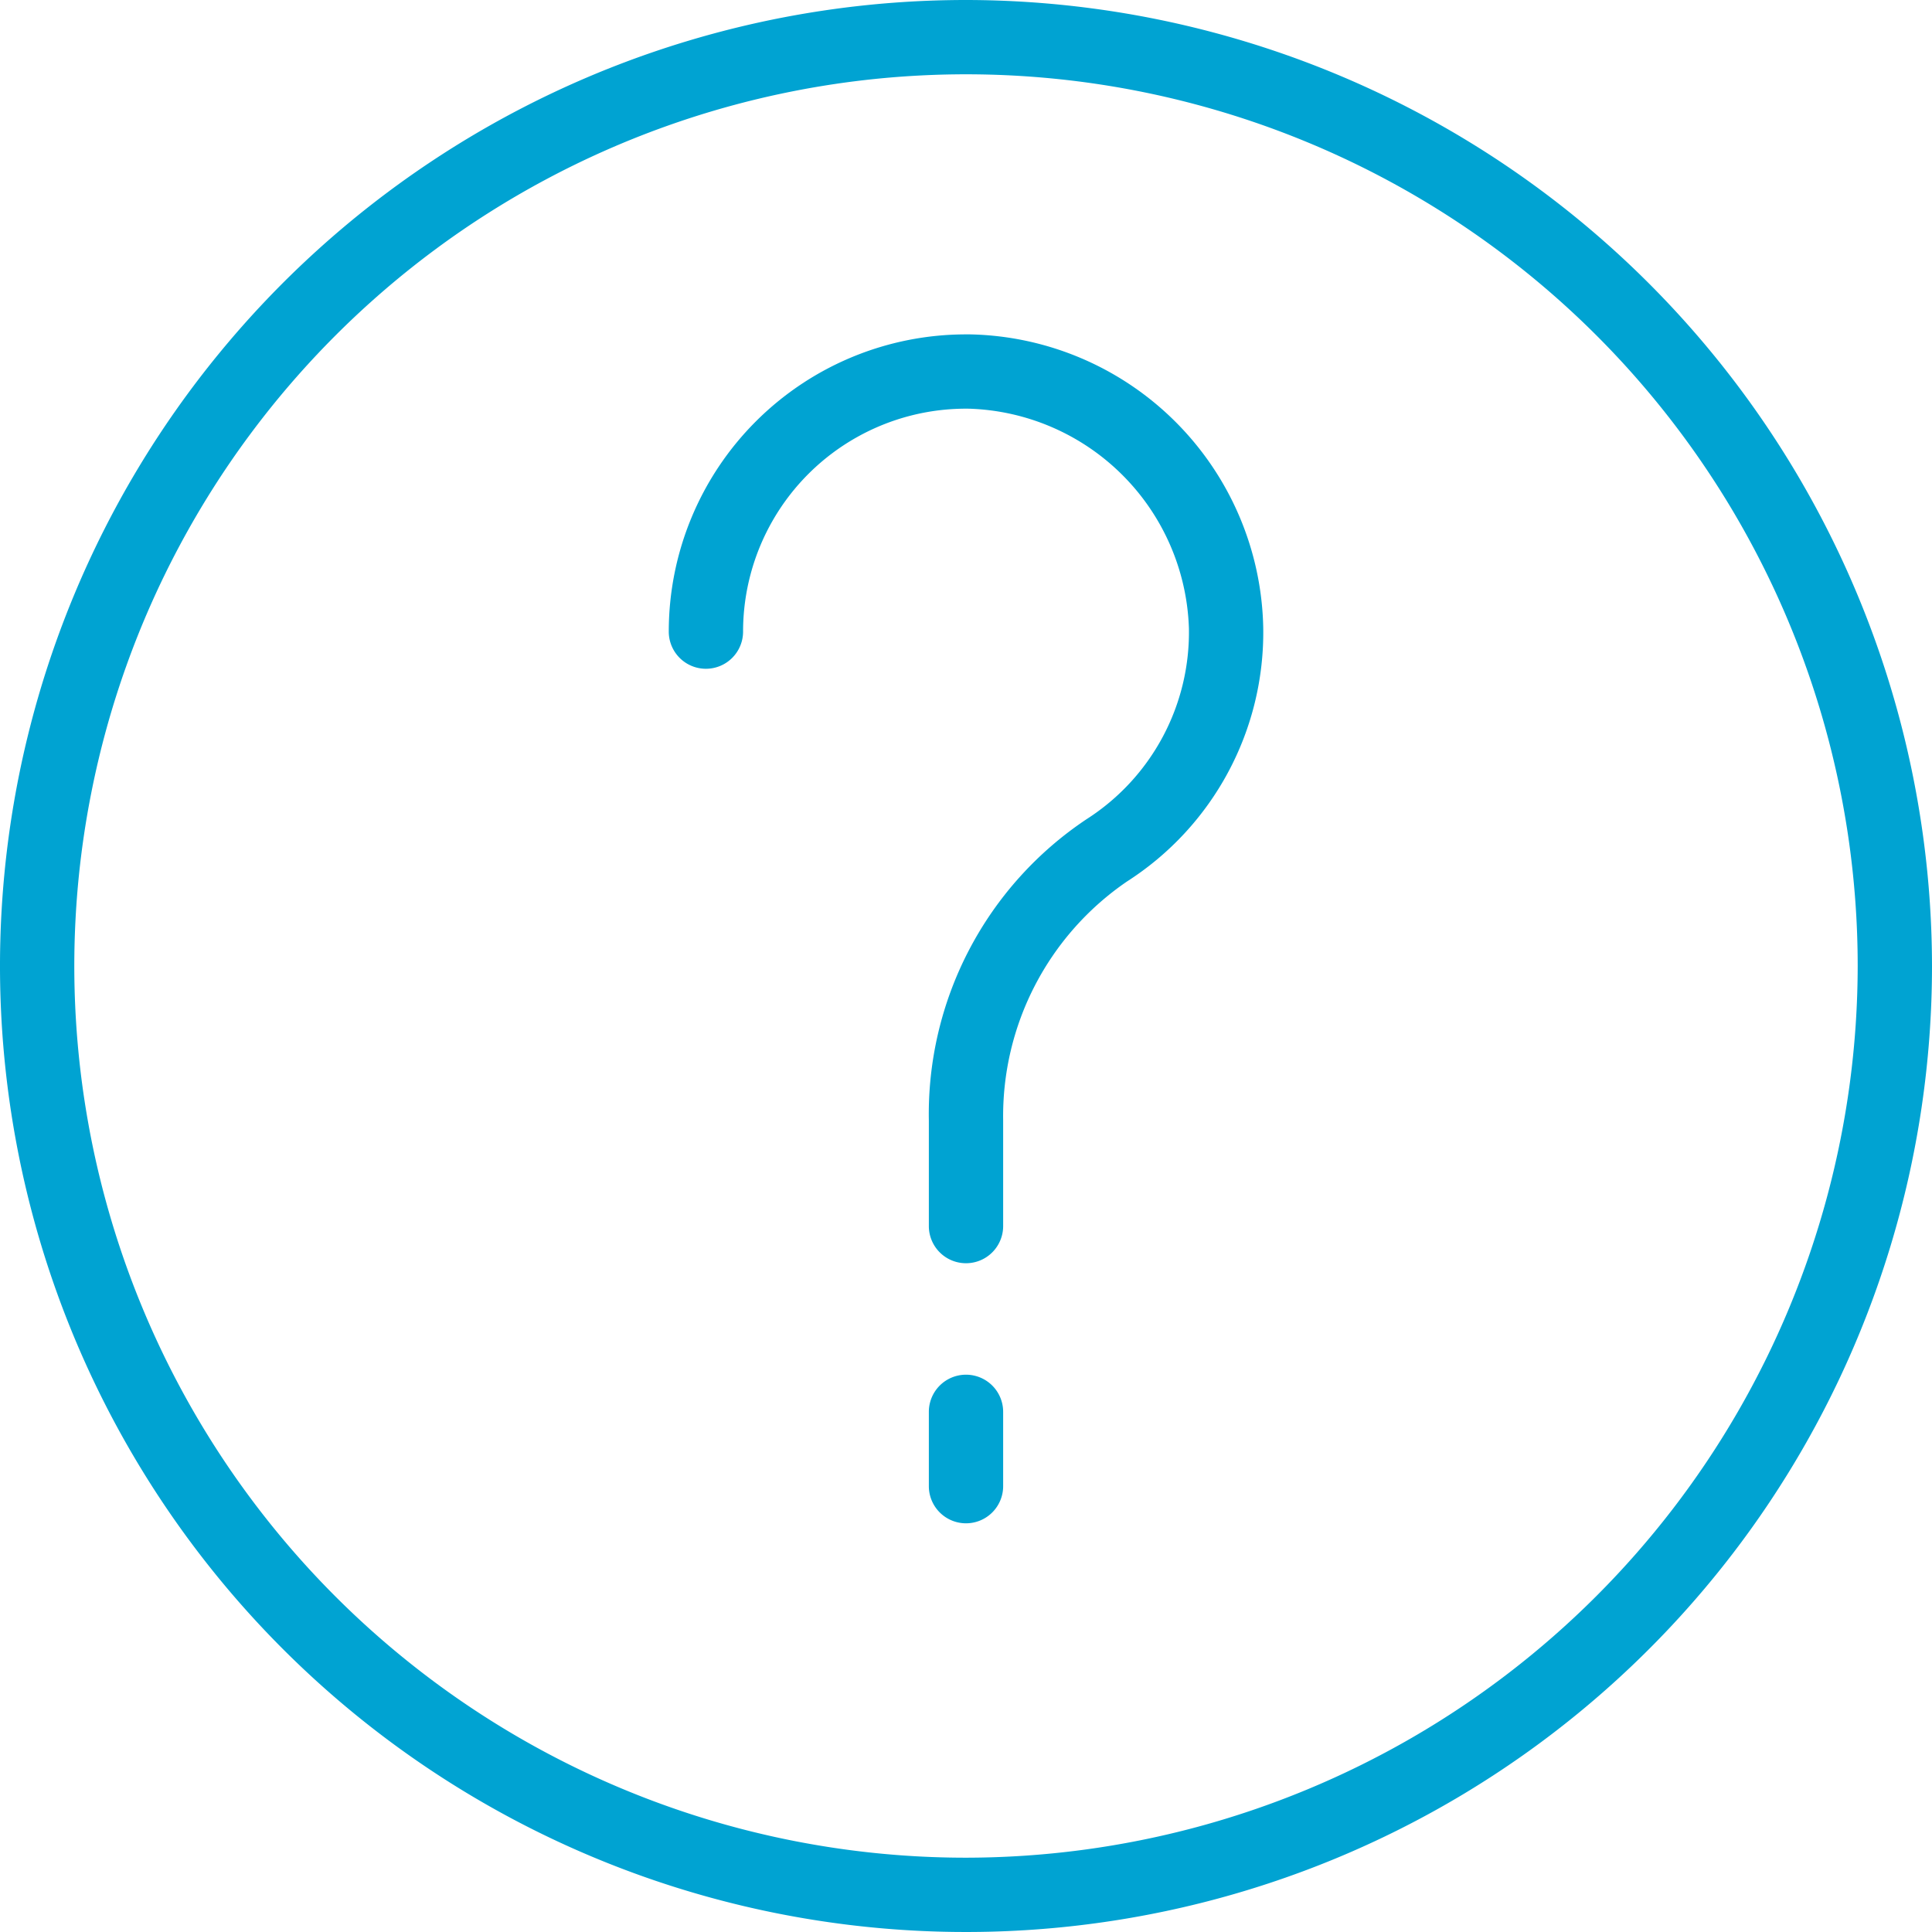
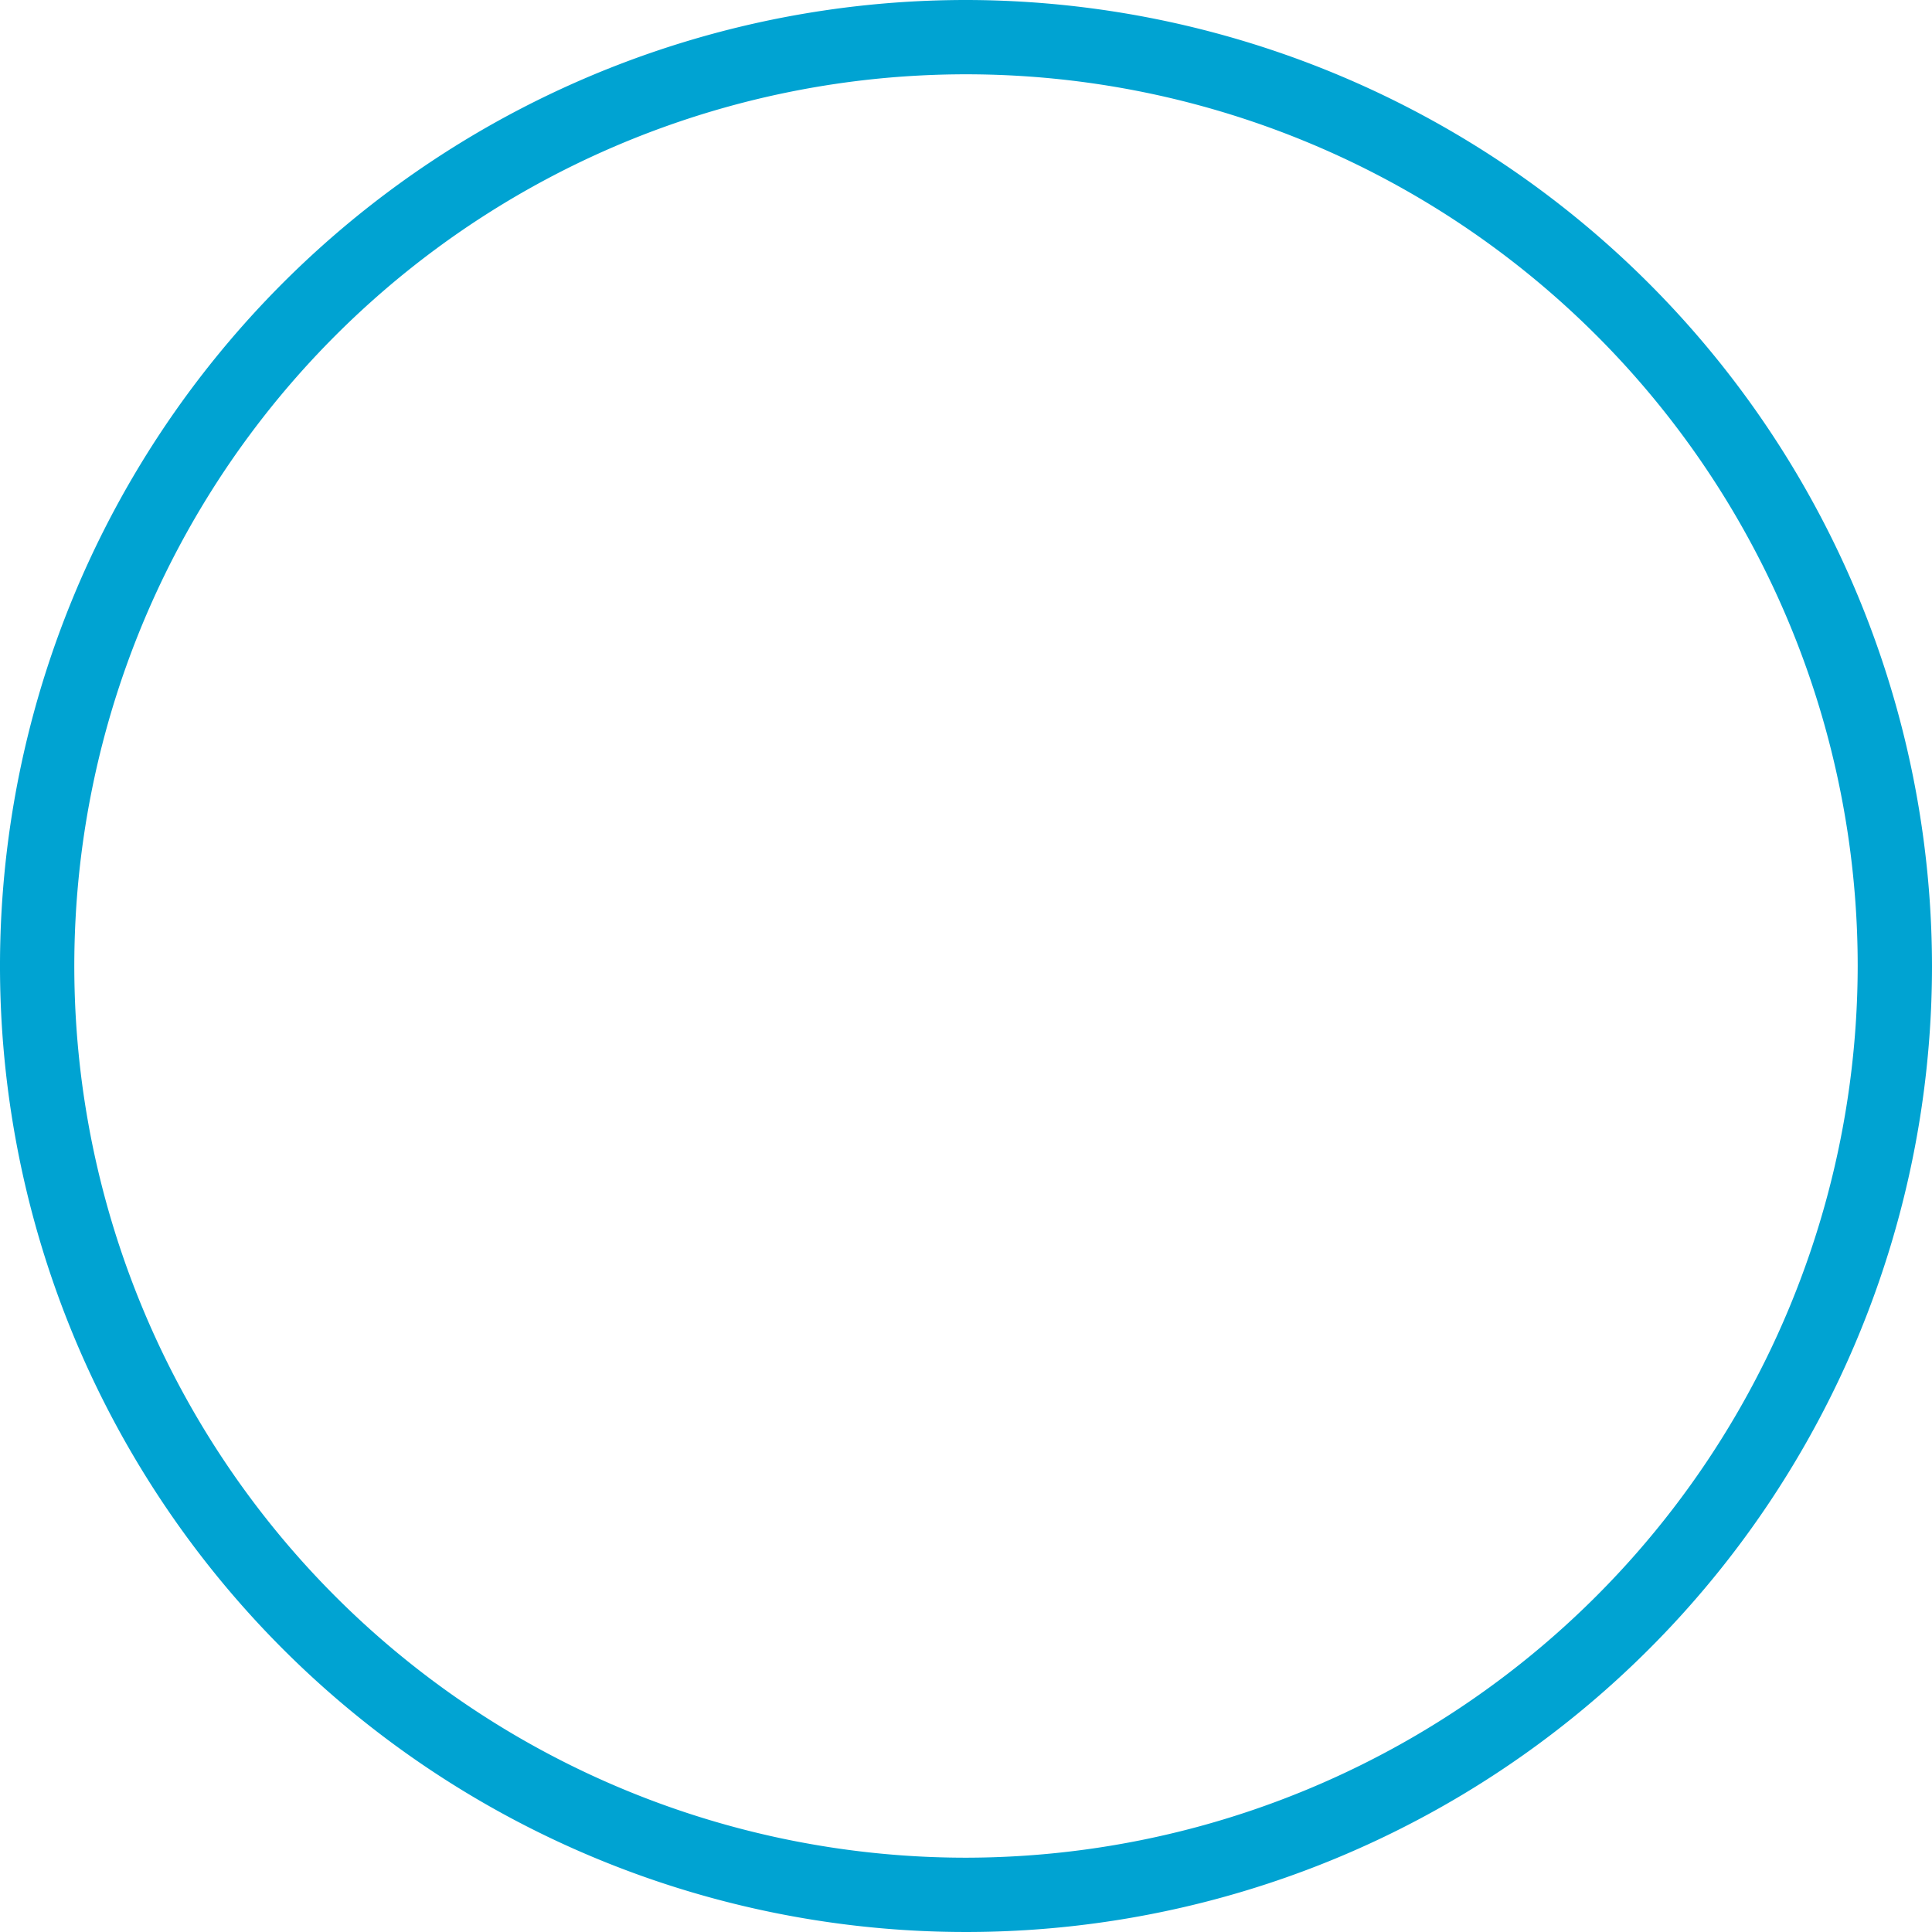
<svg xmlns="http://www.w3.org/2000/svg" id="info" viewBox="0 0 52 52">
  <defs>
    <style>
      .cls-1 {
        fill: #00a3d2;
      }
    </style>
  </defs>
  <path id="Path_767" data-name="Path 767" class="cls-1" d="M26,0A26,26,0,1,0,52,26,26.029,26.029,0,0,0,26,0Zm0,50A24,24,0,1,1,50,26,24.028,24.028,0,0,1,26,50Z" />
-   <path id="Path_768" data-name="Path 768" class="cls-1" d="M26,37a1,1,0,0,0-1,1v2a1,1,0,0,0,2,0V38A1,1,0,0,0,26,37Z" />
-   <path id="Path_769" data-name="Path 769" class="cls-1" d="M26.113,9H26a8,8,0,0,0-8,8,1,1,0,0,0,2,0,6,6,0,0,1,6.086-6A6.114,6.114,0,0,1,32,16.914a5.973,5.973,0,0,1-2.751,5.132A9.538,9.538,0,0,0,25,30.158V33a1,1,0,0,0,2,0V30.158a7.649,7.649,0,0,1,3.332-6.432A7.961,7.961,0,0,0,34,16.886,8.055,8.055,0,0,0,26.113,9Z" />
</svg>